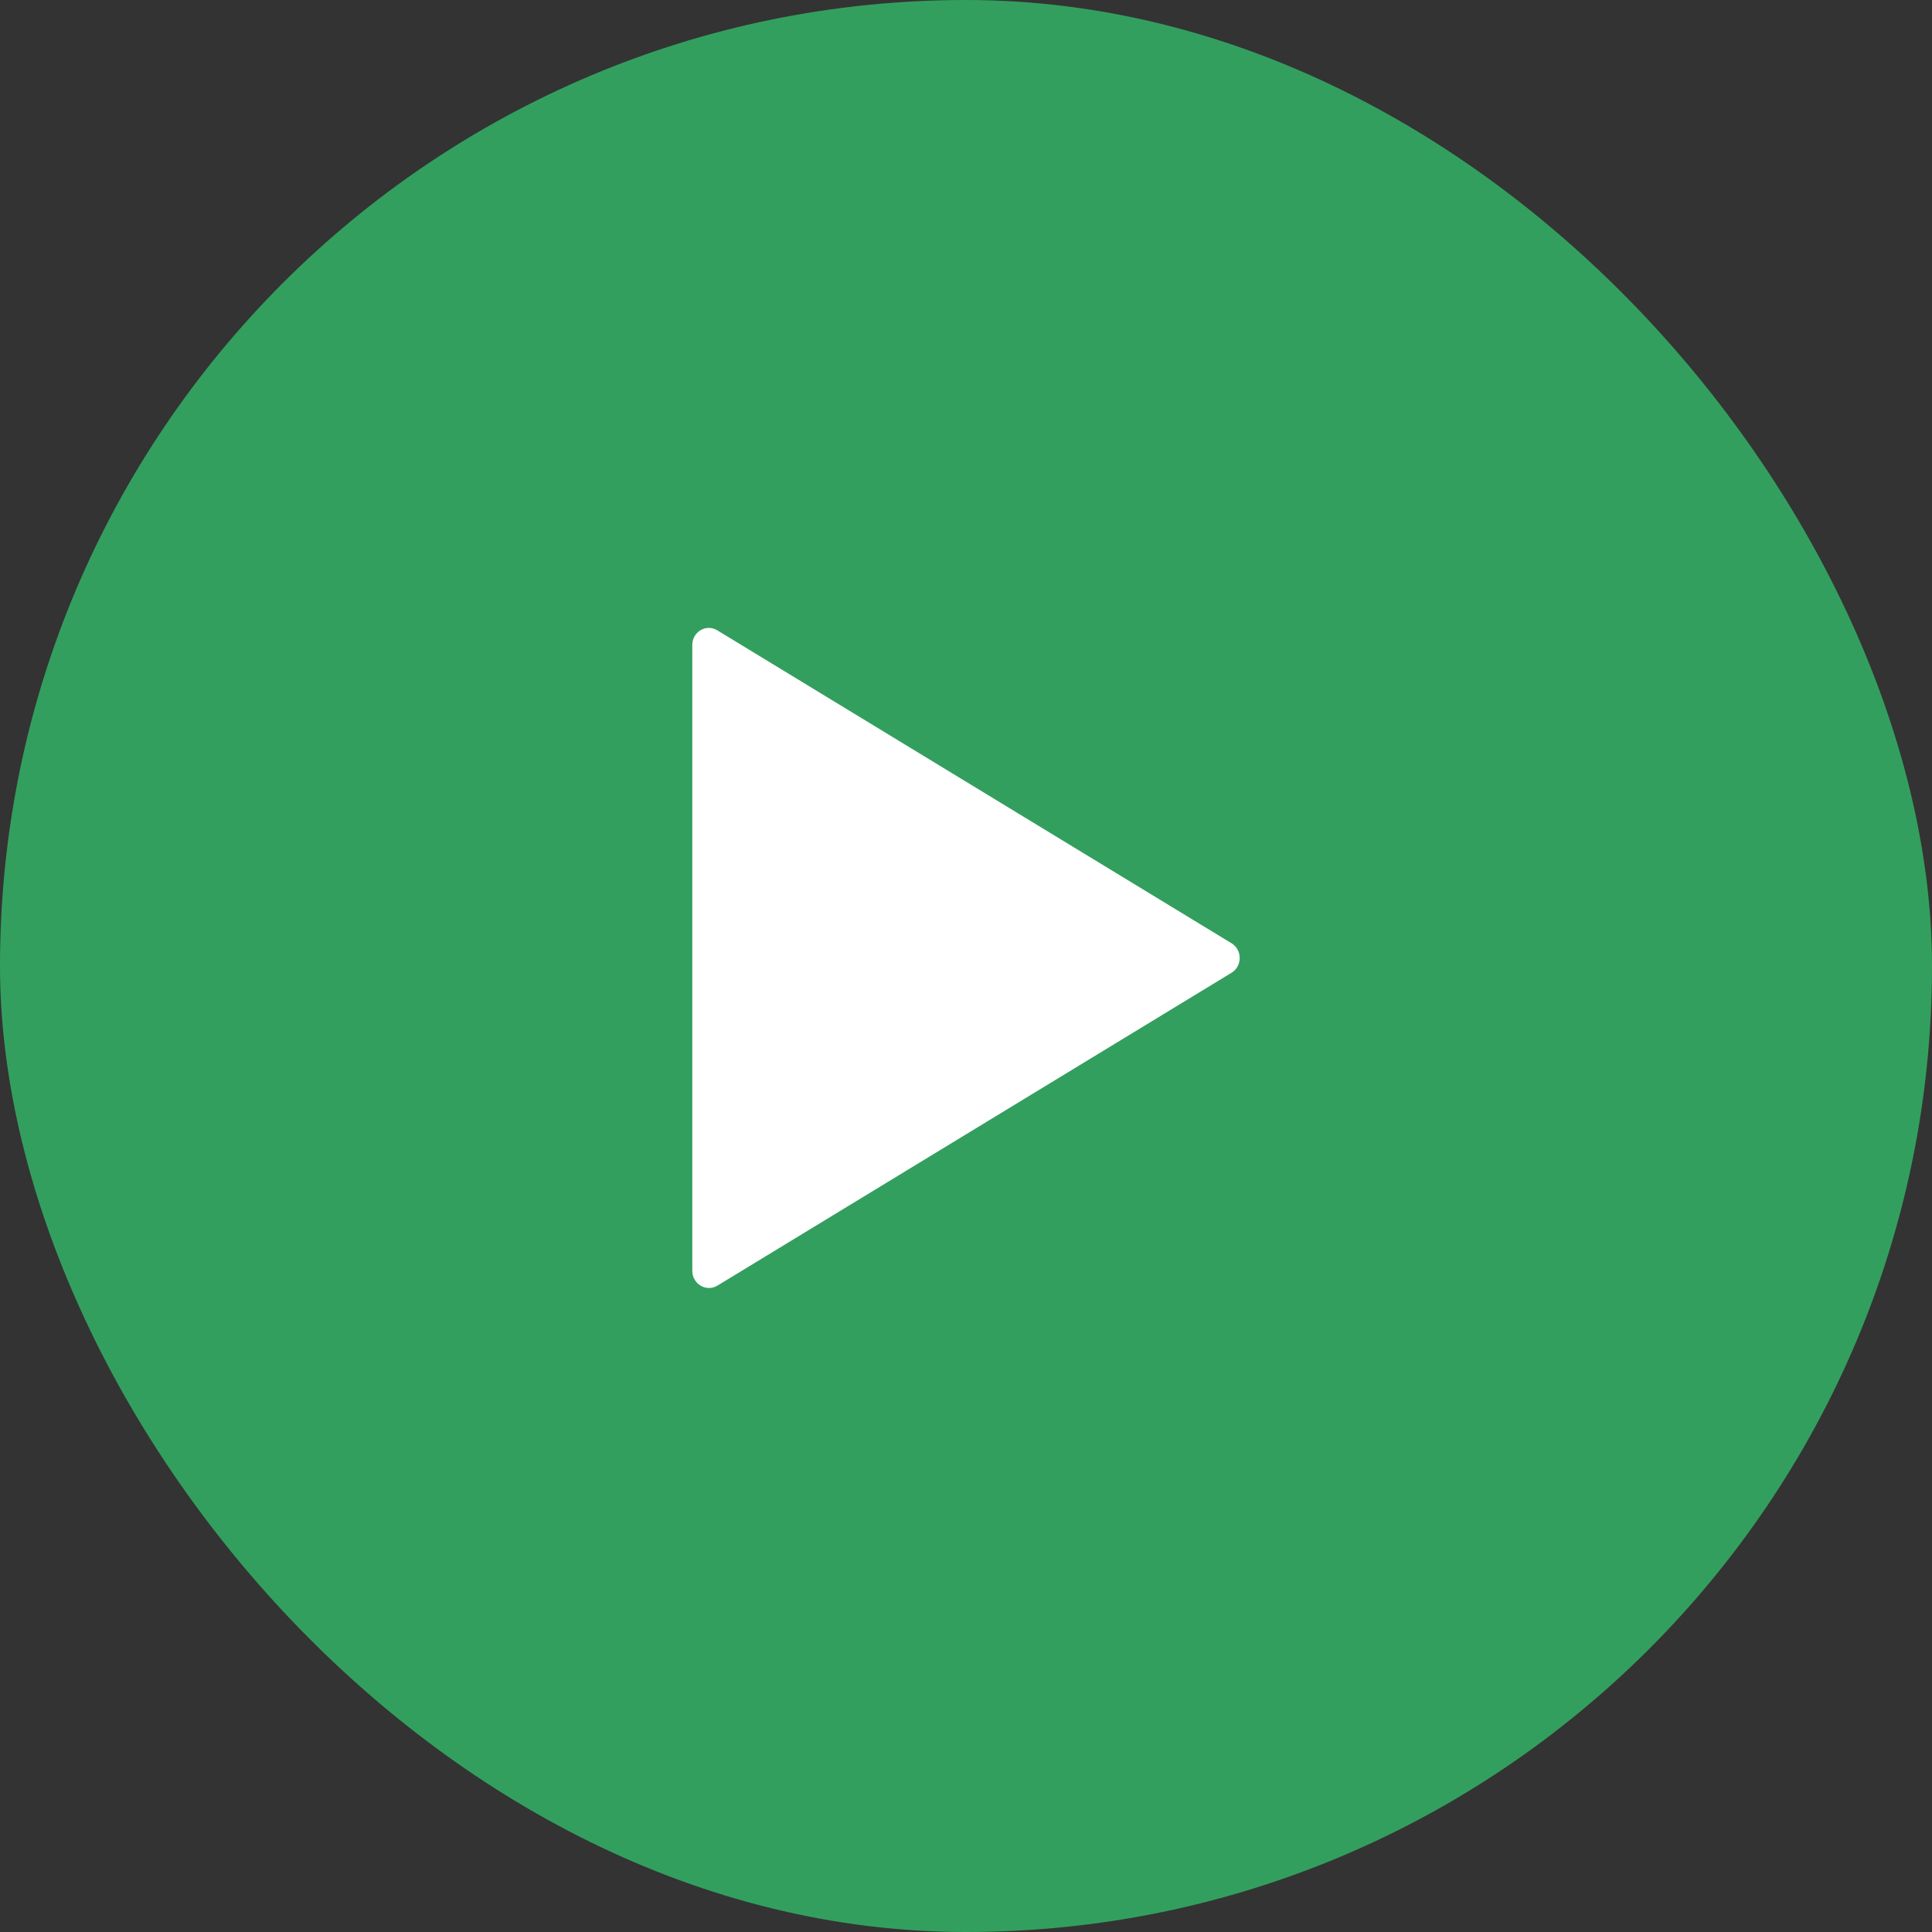
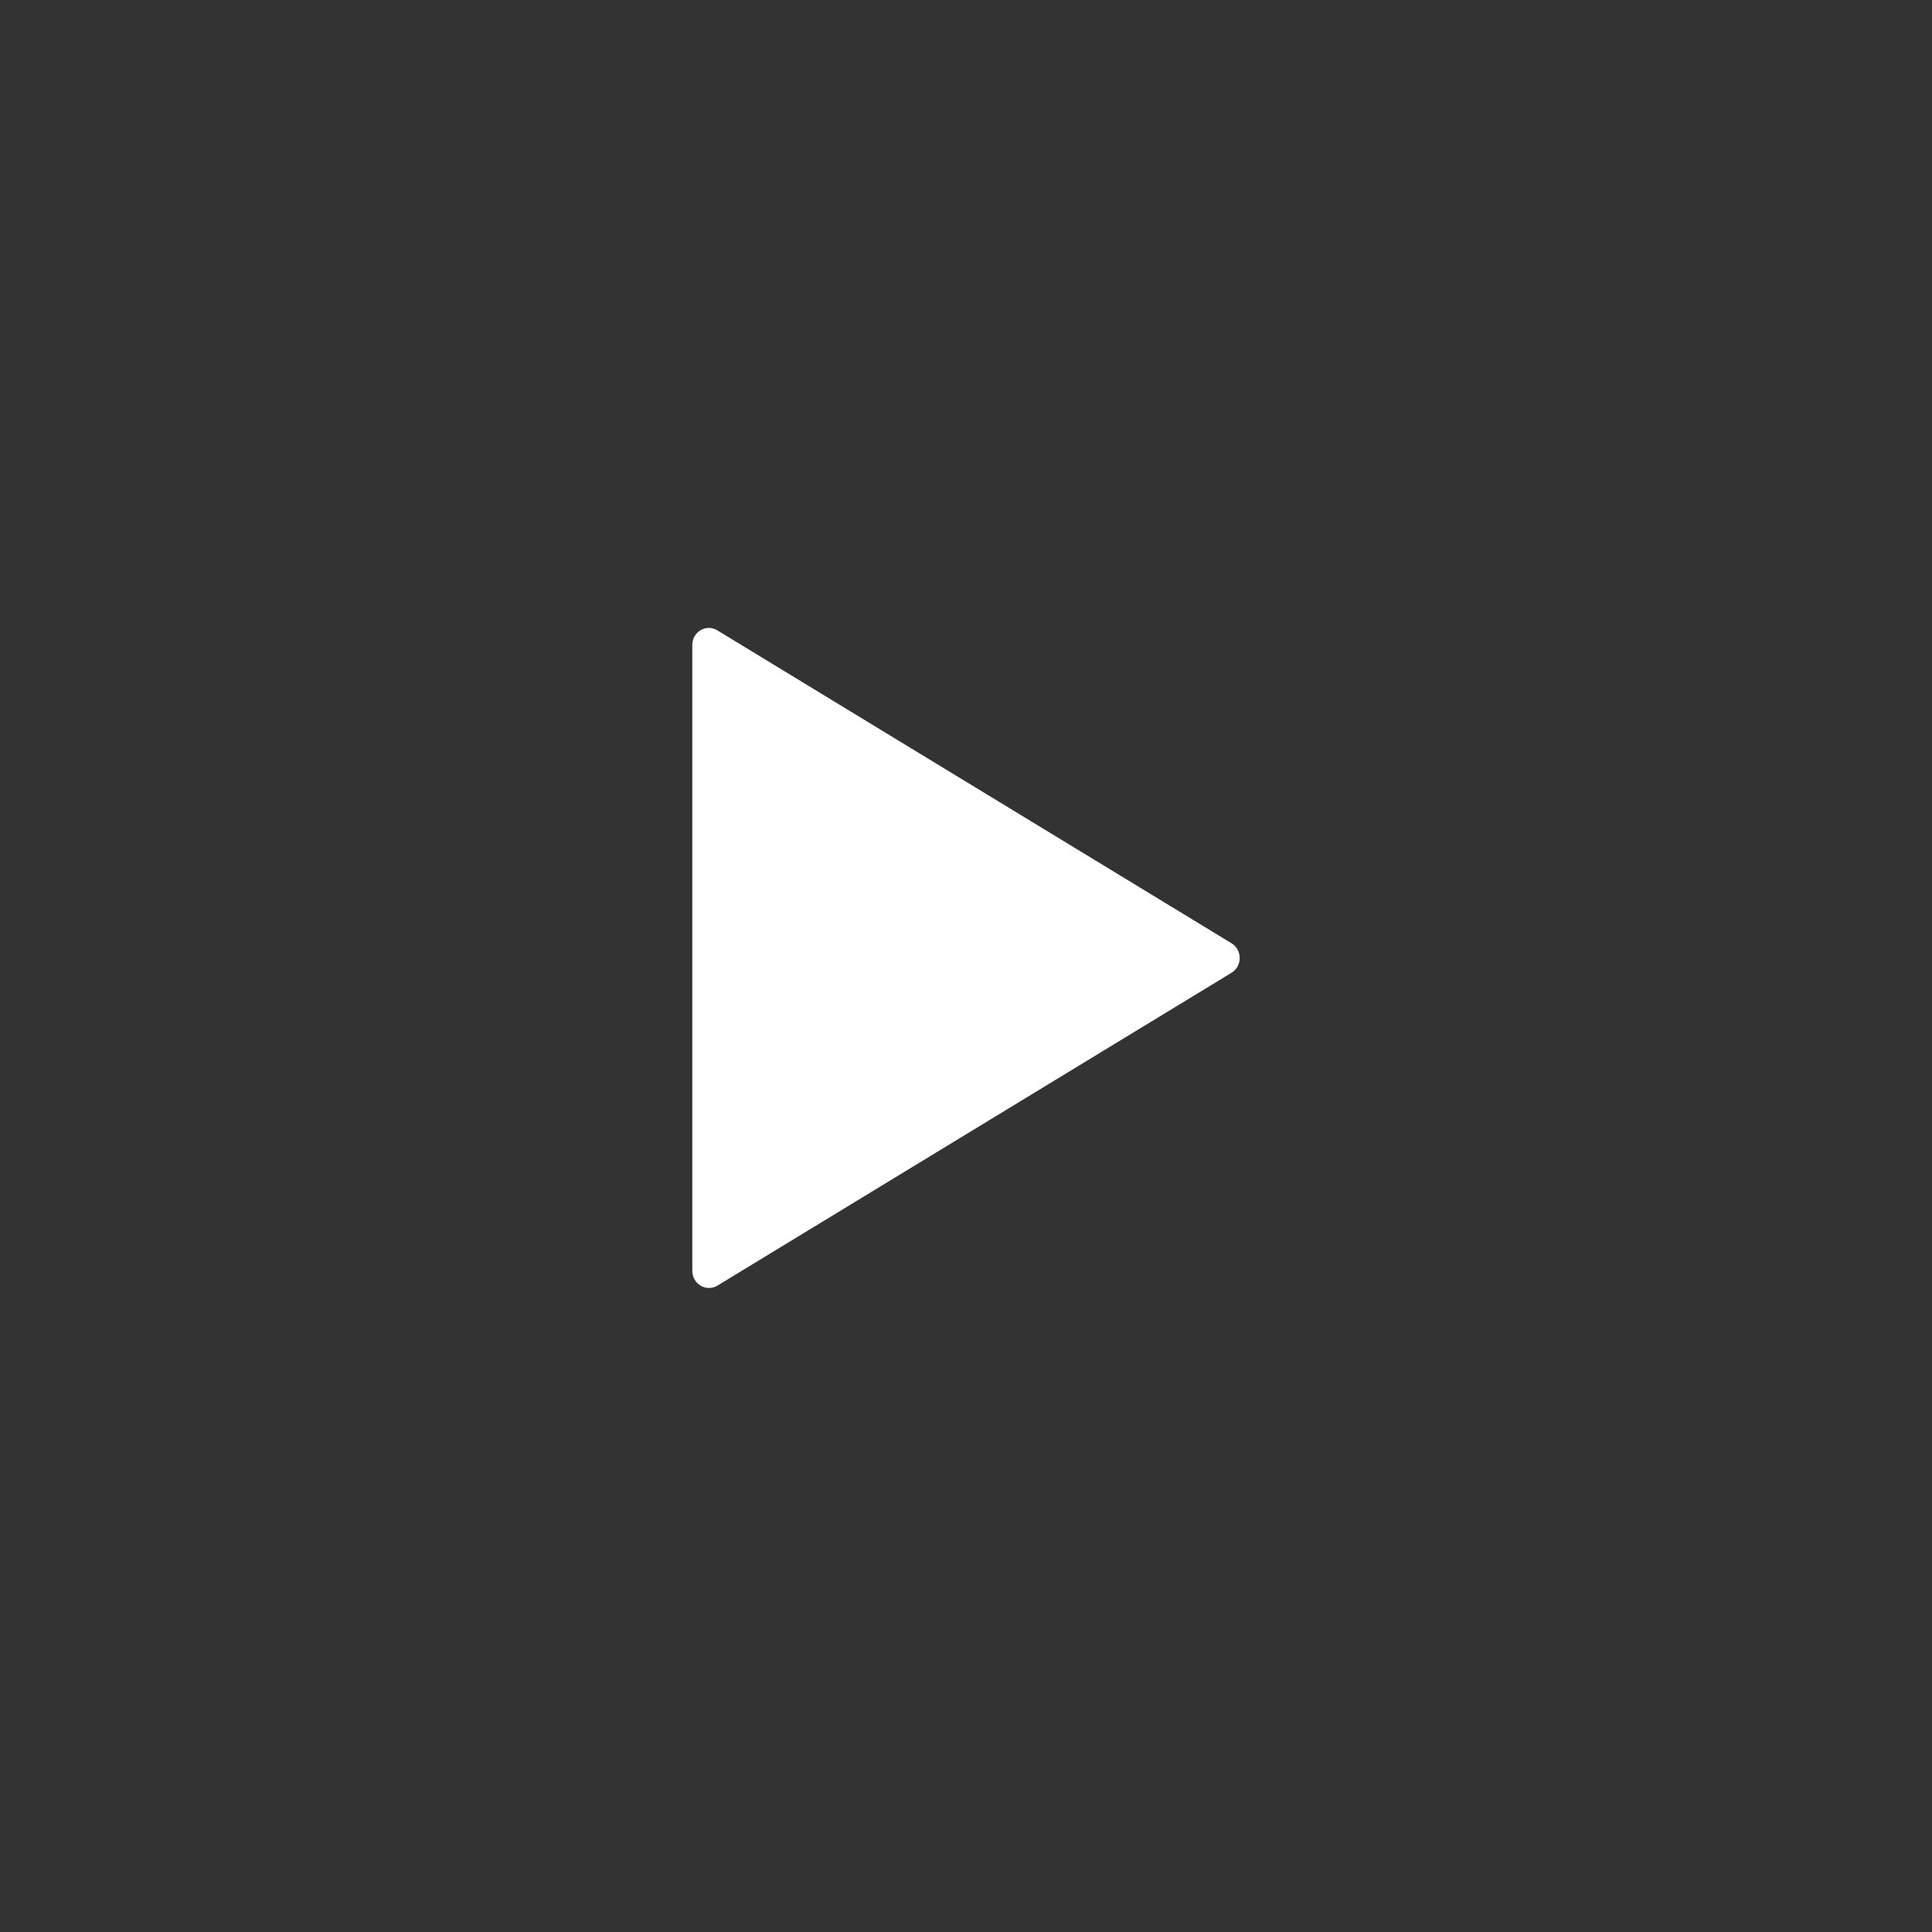
<svg xmlns="http://www.w3.org/2000/svg" width="120" height="120" viewBox="0 0 120 120" fill="none">
  <rect x="0" y="0" width="120" height="120" fill="#333333" stroke="none" />
-   <rect width="120" height="120" rx="60" fill="#339F5E" />
  <path d="M43 40.061V78.933C43 79.753 43.863 80.266 44.554 79.856L76.492 60.42C77.169 60.01 77.169 58.998 76.492 58.588L44.554 39.152C43.863 38.729 43 39.241 43 40.061Z" fill="white" />
</svg>